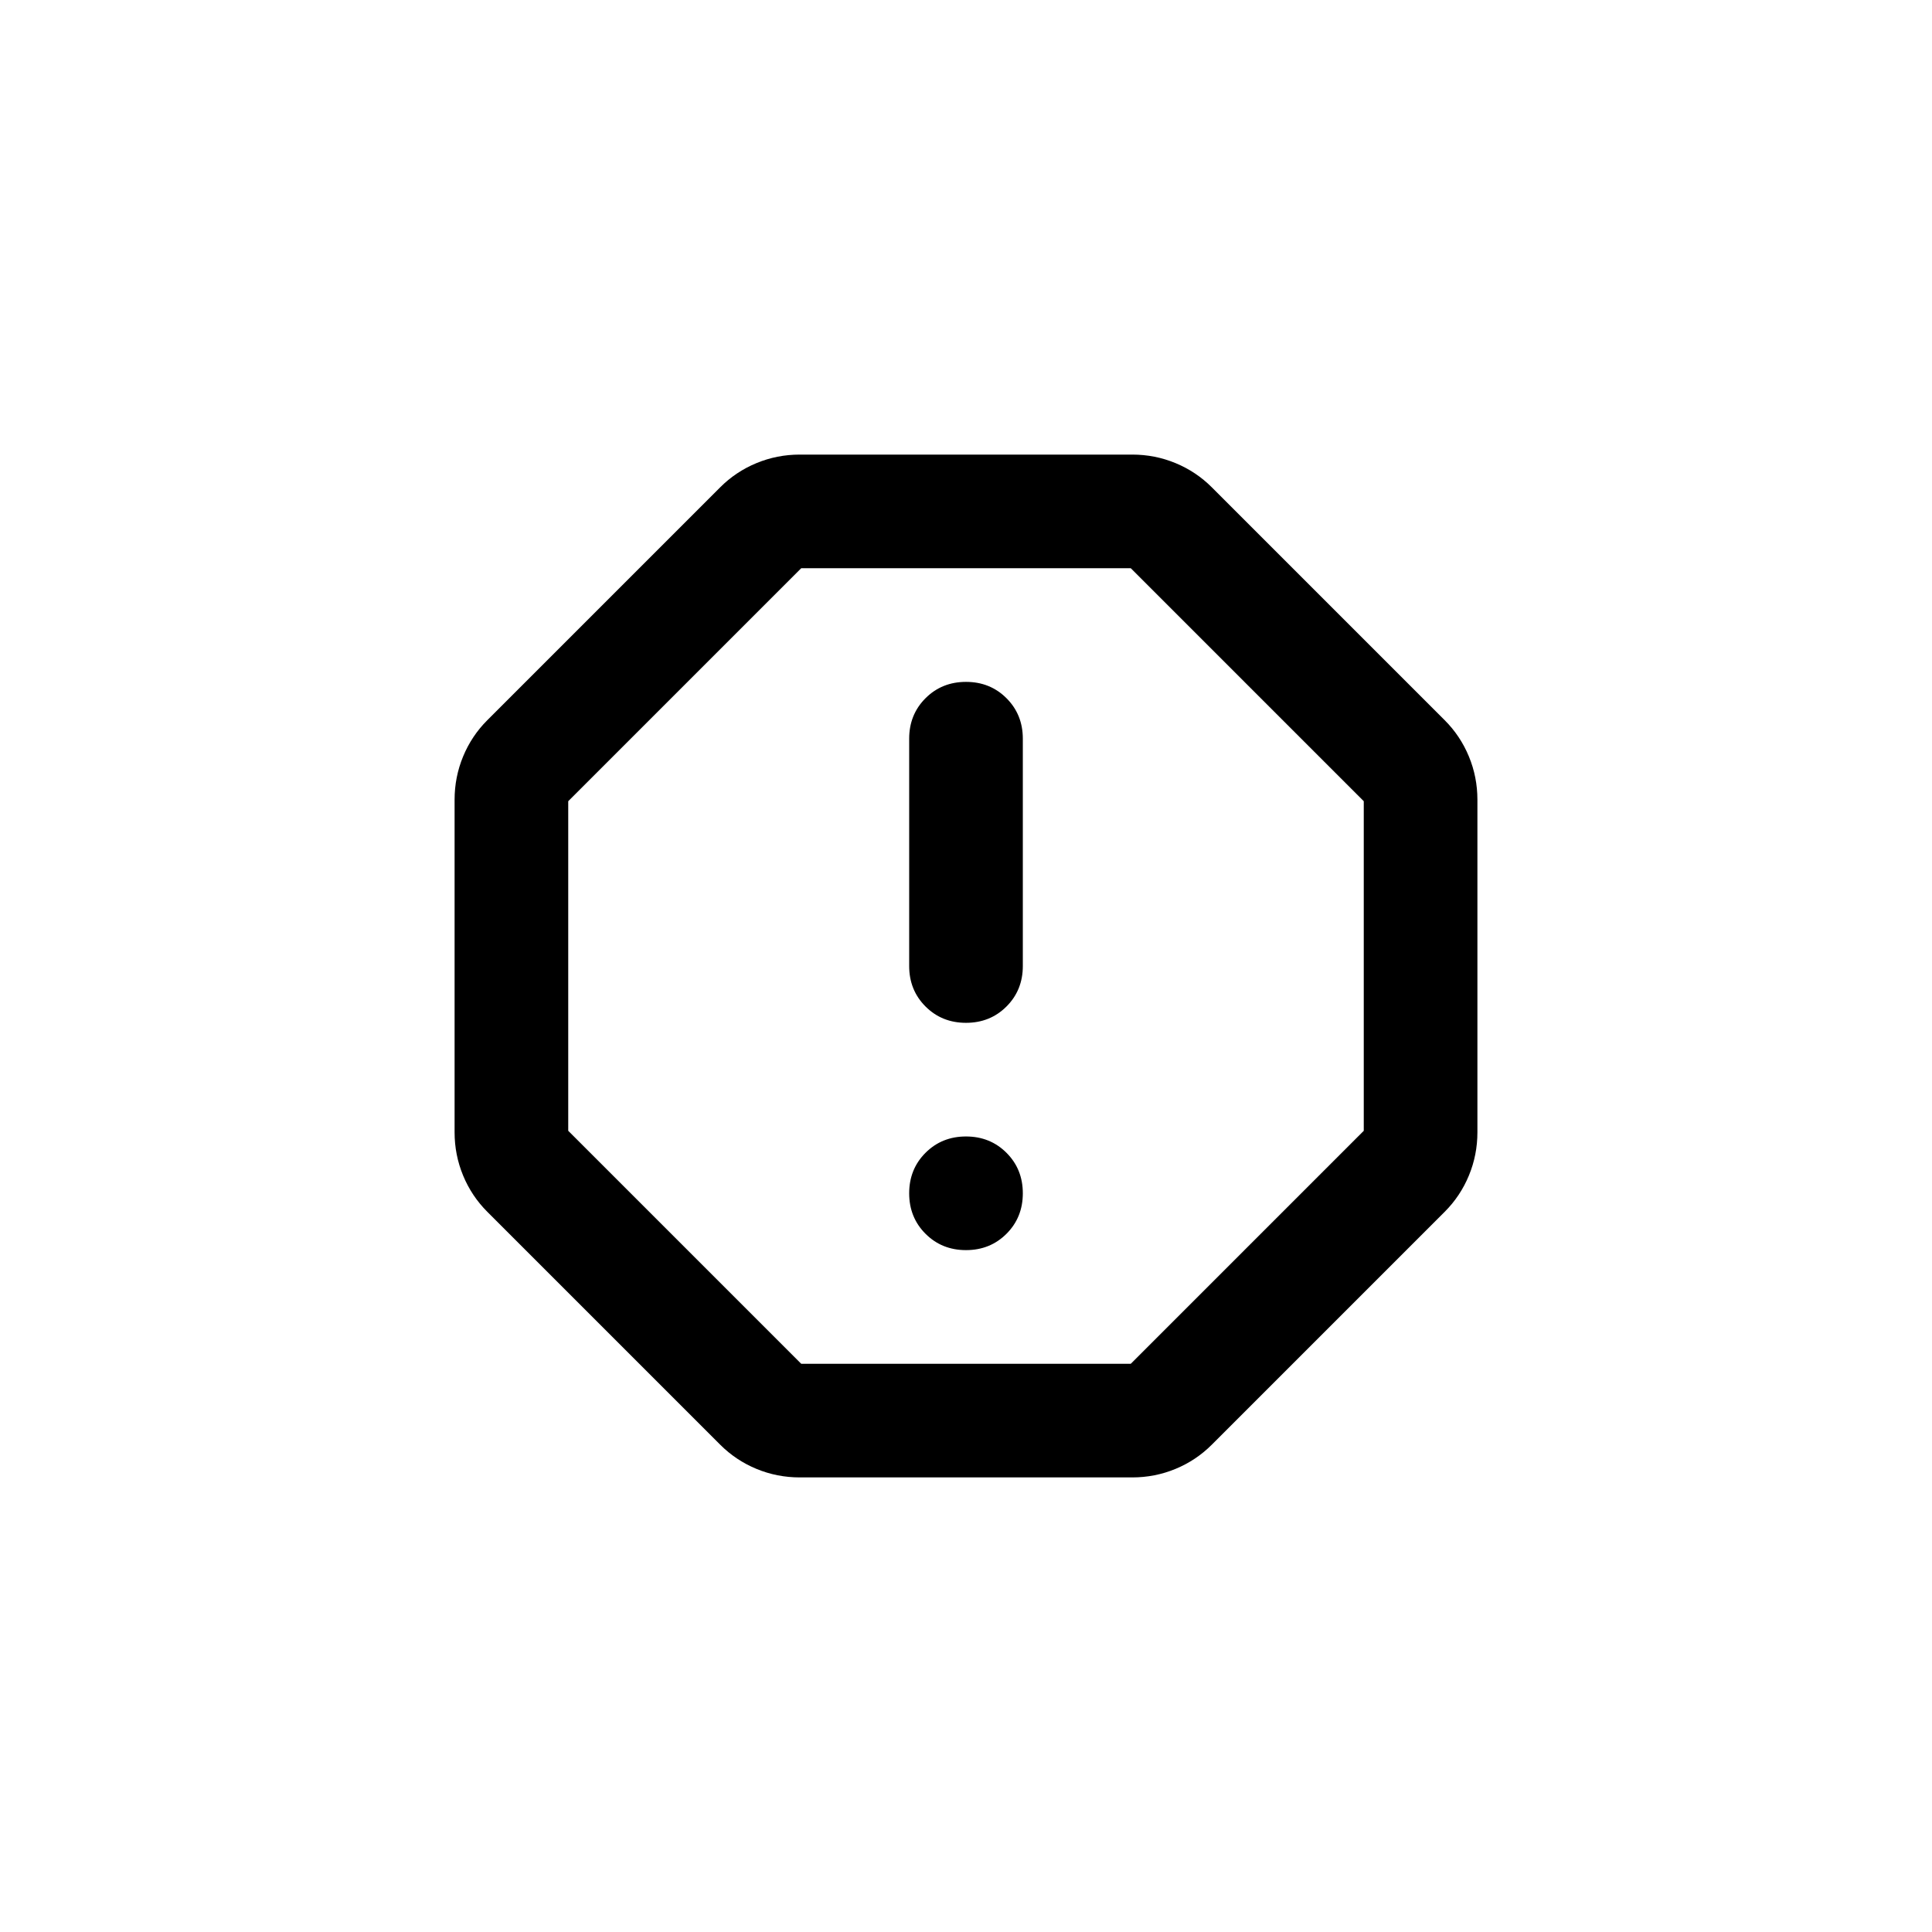
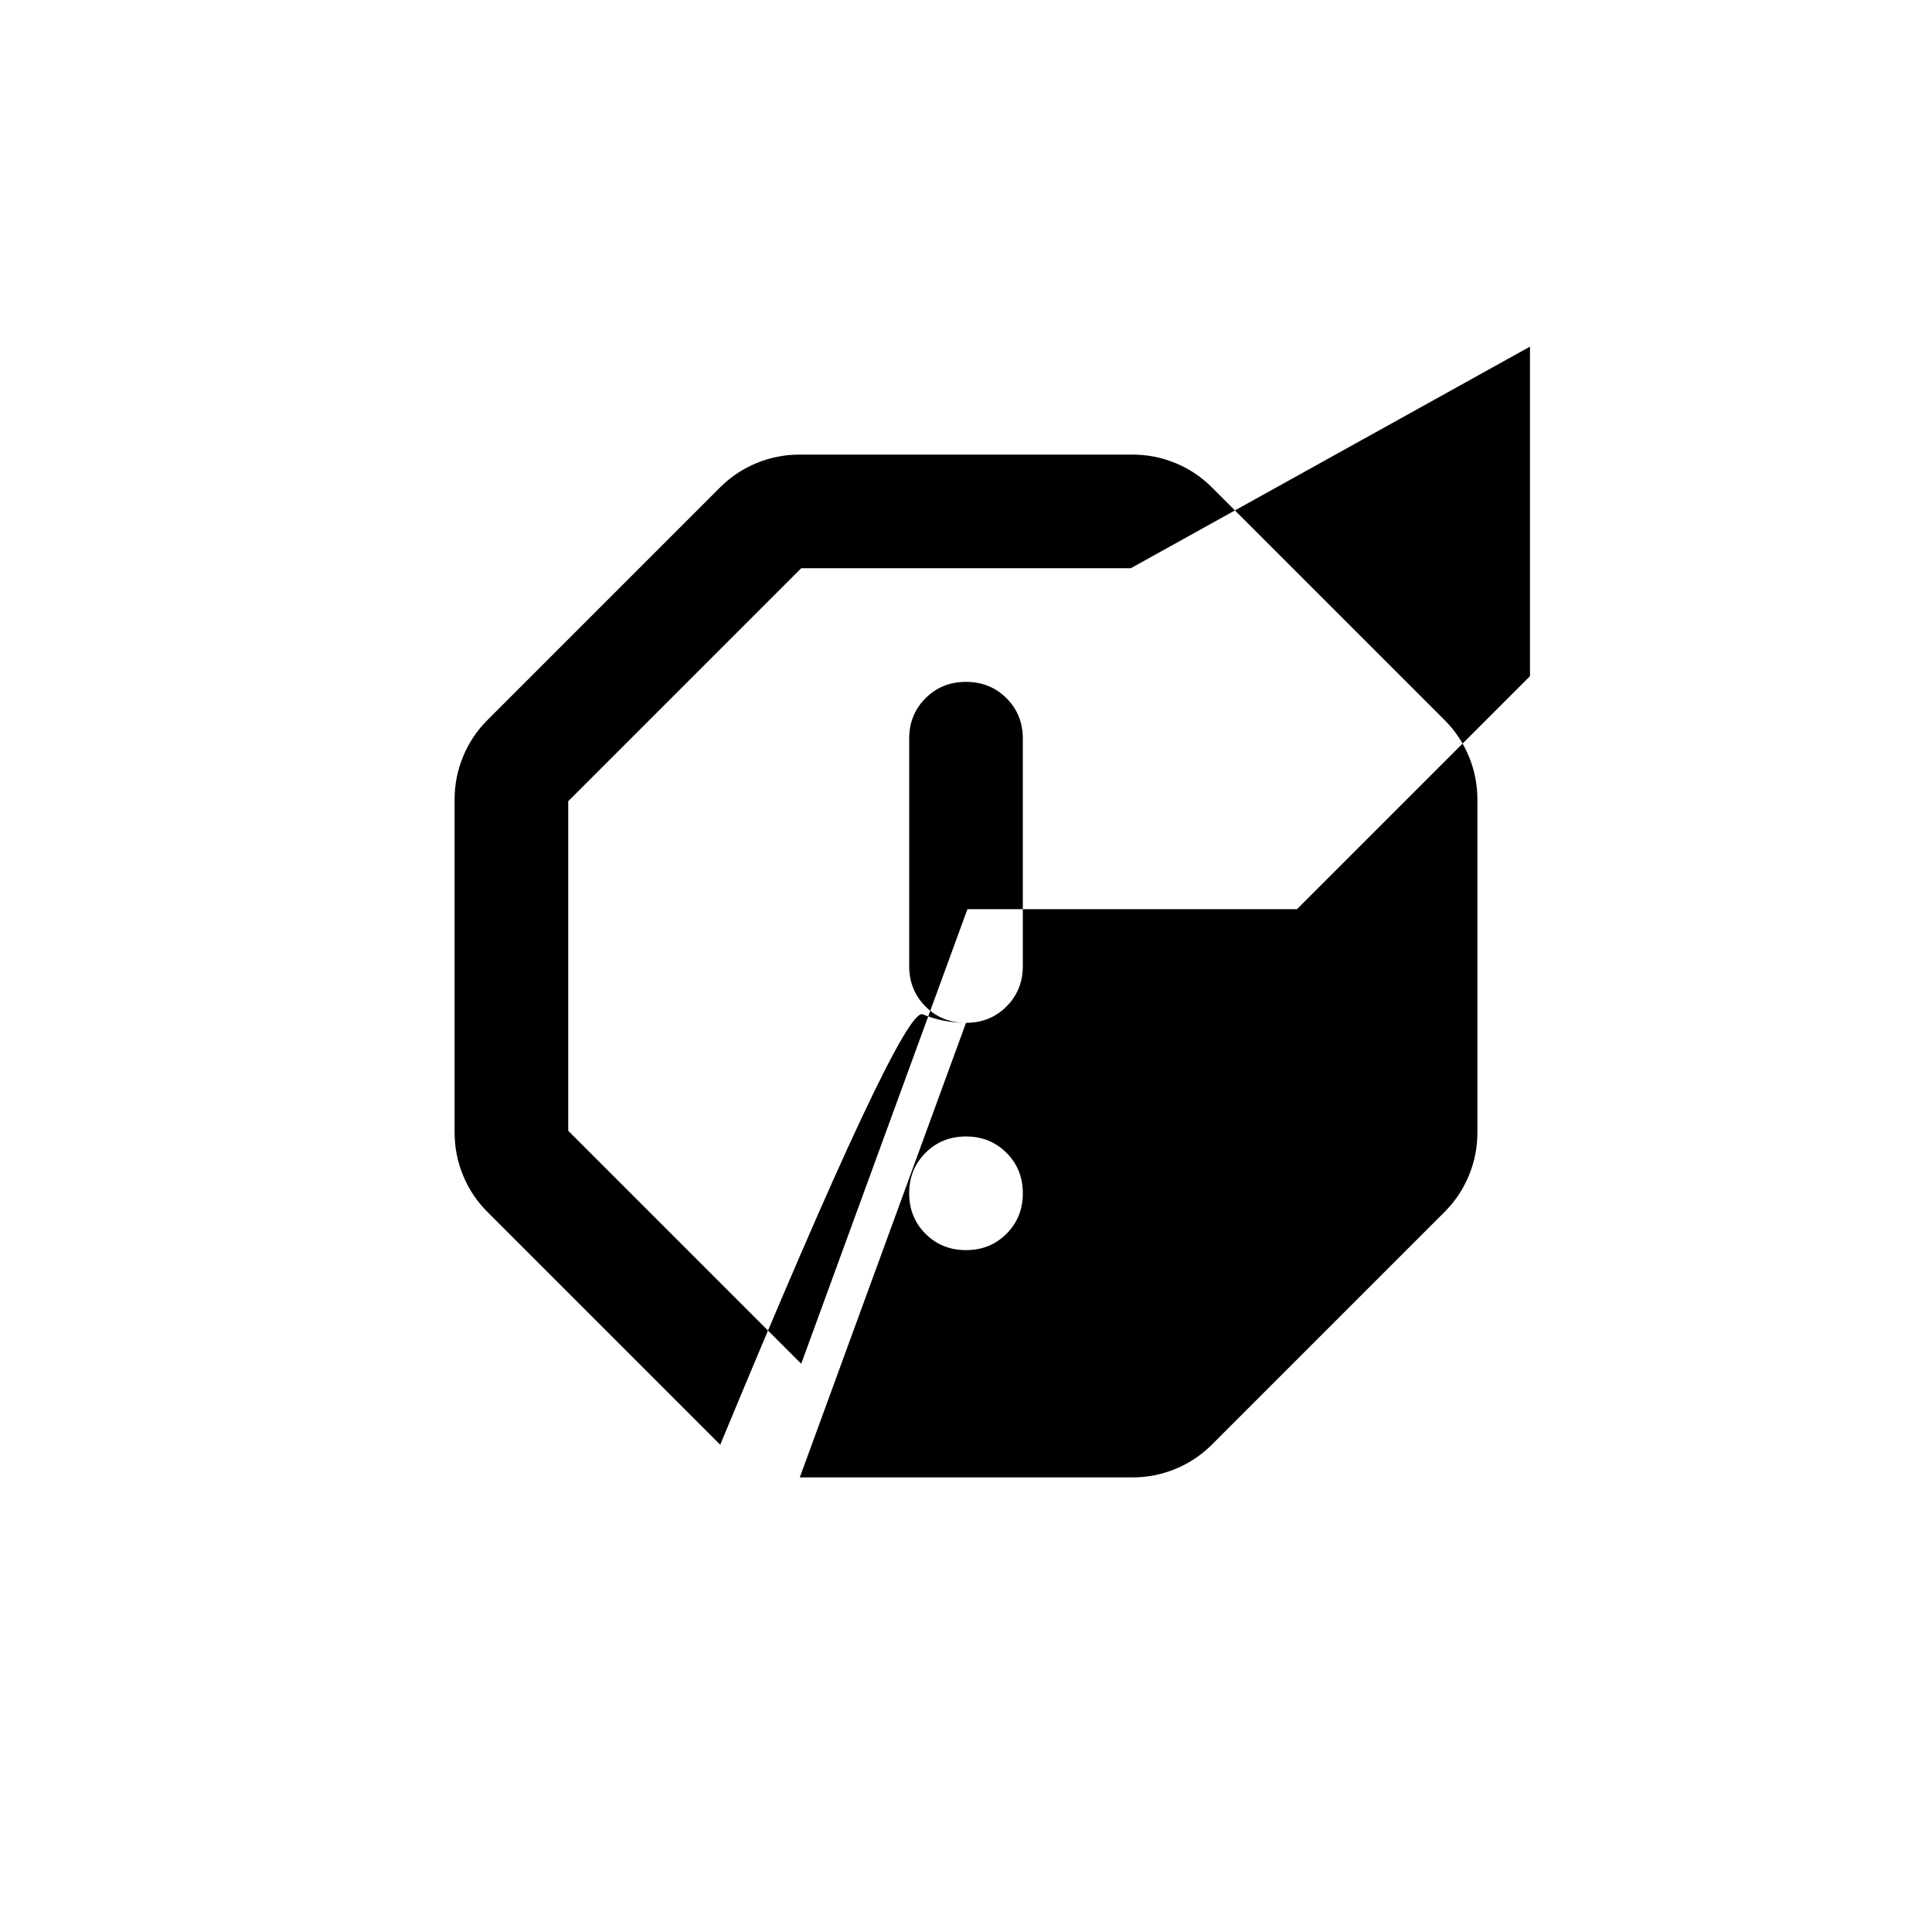
<svg xmlns="http://www.w3.org/2000/svg" height="24px" viewBox="-200 -1160 1360 1360" width="24px">
-   <path d="M480-280q17 0 28.5-11.5T520-320q0-17-11.5-28.5T480-360q-17 0-28.5 11.5T440-320q0 17 11.5 28.5T480-280Zm0-160q17 0 28.5-11.5T520-480v-160q0-17-11.5-28.5T480-680q-17 0-28.5 11.5T440-640v160q0 17 11.5 28.5T480-440ZM363-120q-16 0-30.5-6T307-143L143-307q-11-11-17-25.5t-6-30.5v-234q0-16 6-30.5t17-25.5l164-164q11-11 25.5-17t30.5-6h234q16 0 30.5 6t25.5 17l164 164q11 11 17 25.5t6 30.5v234q0 16-6 30.5T817-307L653-143q-11 11-25.5 17t-30.5 6H363Zm1-80h232l164-164v-232L596-760H364L200-596v232l164 164Zm116-280Z" />
+   <path d="M480-280q17 0 28.5-11.5T520-320q0-17-11.5-28.5T480-360q-17 0-28.5 11.5T440-320q0 17 11.5 28.5T480-280Zm0-160q17 0 28.5-11.5T520-480v-160q0-17-11.5-28.5T480-680q-17 0-28.5 11.5T440-640v160q0 17 11.5 28.5T480-440Zq-16 0-30.5-6T307-143L143-307q-11-11-17-25.5t-6-30.5v-234q0-16 6-30.5t17-25.5l164-164q11-11 25.5-17t30.5-6h234q16 0 30.5 6t25.5 17l164 164q11 11 17 25.5t6 30.5v234q0 16-6 30.5T817-307L653-143q-11 11-25.5 17t-30.5 6H363Zm1-80h232l164-164v-232L596-760H364L200-596v232l164 164Zm116-280Z" />
</svg>